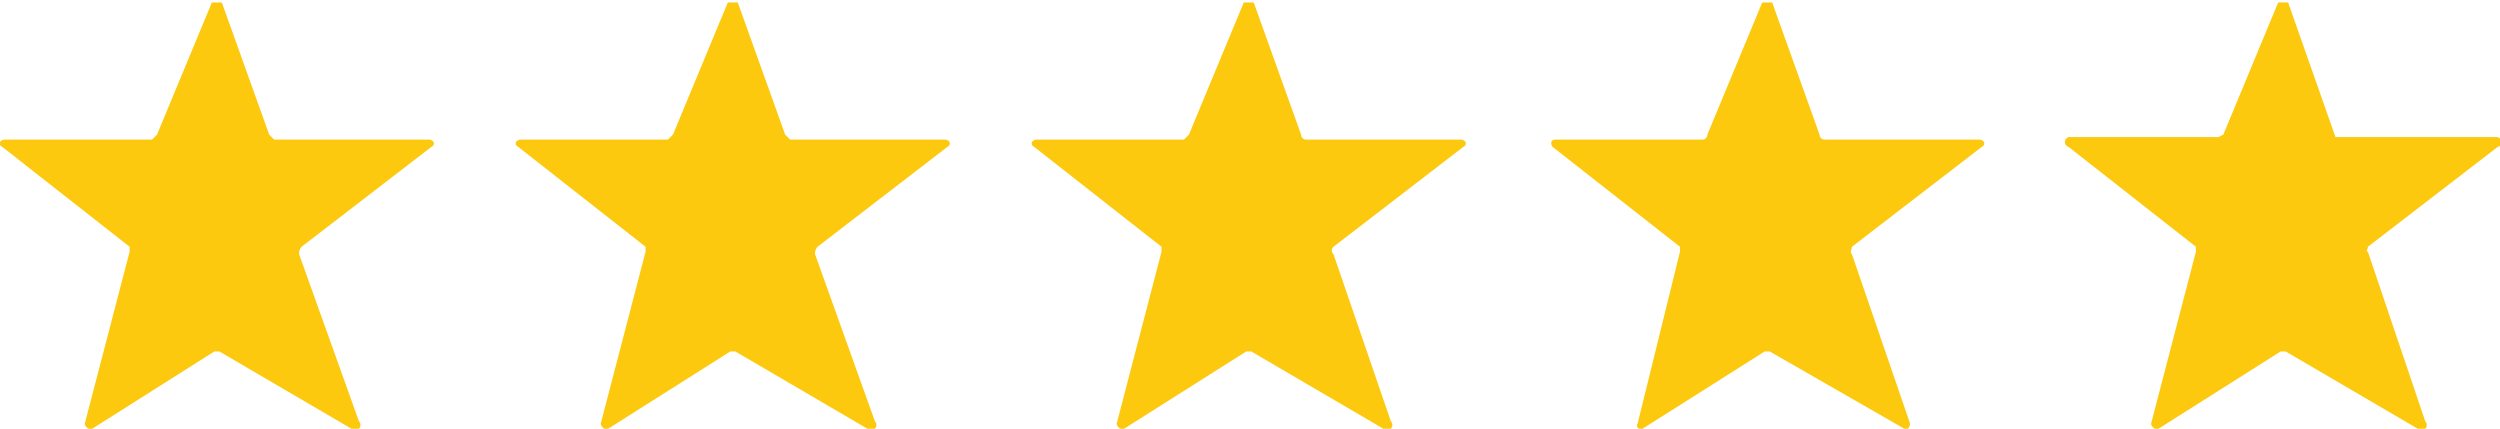
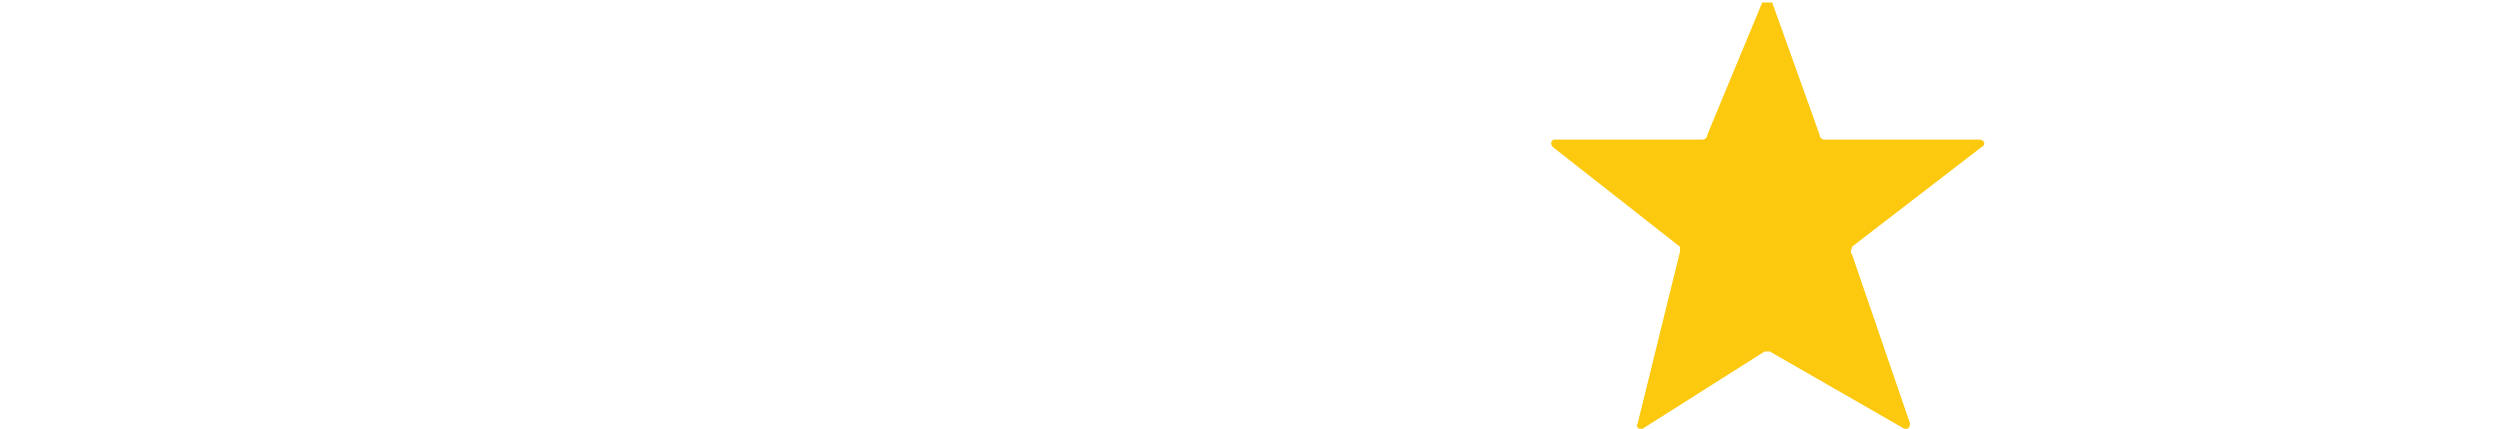
<svg xmlns="http://www.w3.org/2000/svg" viewBox="0 0 100.3 17.2">
  <defs>
    <style>.cls-1{fill:#fcc90e;}</style>
  </defs>
  <g id="Calque_2" data-name="Calque 2">
    <g id="Calque_1-2" data-name="Calque 1">
-       <path class="cls-1" d="M6.1,5.6H.2c-.2,0-.3.2-.1.3l5.1,4v.2L3.4,17c0,.1.2.3.3.2l4.9-3.1h.2l5.3,3.1a.2.2,0,0,0,.3-.3L12,10.2a.4.4,0,0,1,.1-.3l5.2-4c.2-.1.1-.3-.1-.3H11l-.2-.2L8.9.1H8.5L6.3,5.4Z" />
-       <path class="cls-1" d="M26.8,5.6H20.9c-.2,0-.3.2-.1.3l5.1,4v.2L24.1,17c0,.1.2.3.3.2l4.9-3.1h.2l5.3,3.1a.2.2,0,0,0,.3-.3l-2.4-6.7a.4.4,0,0,1,.1-.3l5.2-4c.2-.1.1-.3-.1-.3H31.7l-.2-.2L29.6.1h-.4L27,5.4Z" />
-       <path class="cls-1" d="M47.5,5.6H41.6c-.2,0-.3.2-.1.3l5.1,4v.2L44.8,17c0,.1.2.3.3.2L50,14.1h.2l5.3,3.1a.2.2,0,0,0,.3-.3l-2.3-6.7a.2.2,0,0,1,0-.3l5.2-4c.2-.1.1-.3-.1-.3H52.4a.2.2,0,0,1-.2-.2L50.3.1h-.4L47.7,5.4Z" />
      <path class="cls-1" d="M68.3,5.6H62.4c-.2,0-.2.2-.1.3l5.1,4v.2L65.7,17c-.1.1.1.3.2.2l4.9-3.1H71l5.4,3.1c.1.1.3-.1.2-.3l-2.3-6.7c-.1-.1,0-.2,0-.3l5.2-4c.2-.1.1-.3-.1-.3H73.2a.2.2,0,0,1-.2-.2L71.1.1h-.4L68.5,5.4A.2.2,0,0,1,68.3,5.6Z" />
-       <path class="cls-1" d="M89,5.5H83.1a.2.2,0,0,0-.1.4l5.1,4v.2L86.3,17c0,.1.2.3.3.2l4.9-3.1h.2L97,17.2a.2.2,0,0,0,.3-.3L95,10.1c-.1,0,0-.1,0-.2l5.2-4a.2.2,0,0,0-.1-.4H93.7L91.8.1h-.4L89.2,5.4Z" />
    </g>
  </g>
</svg>